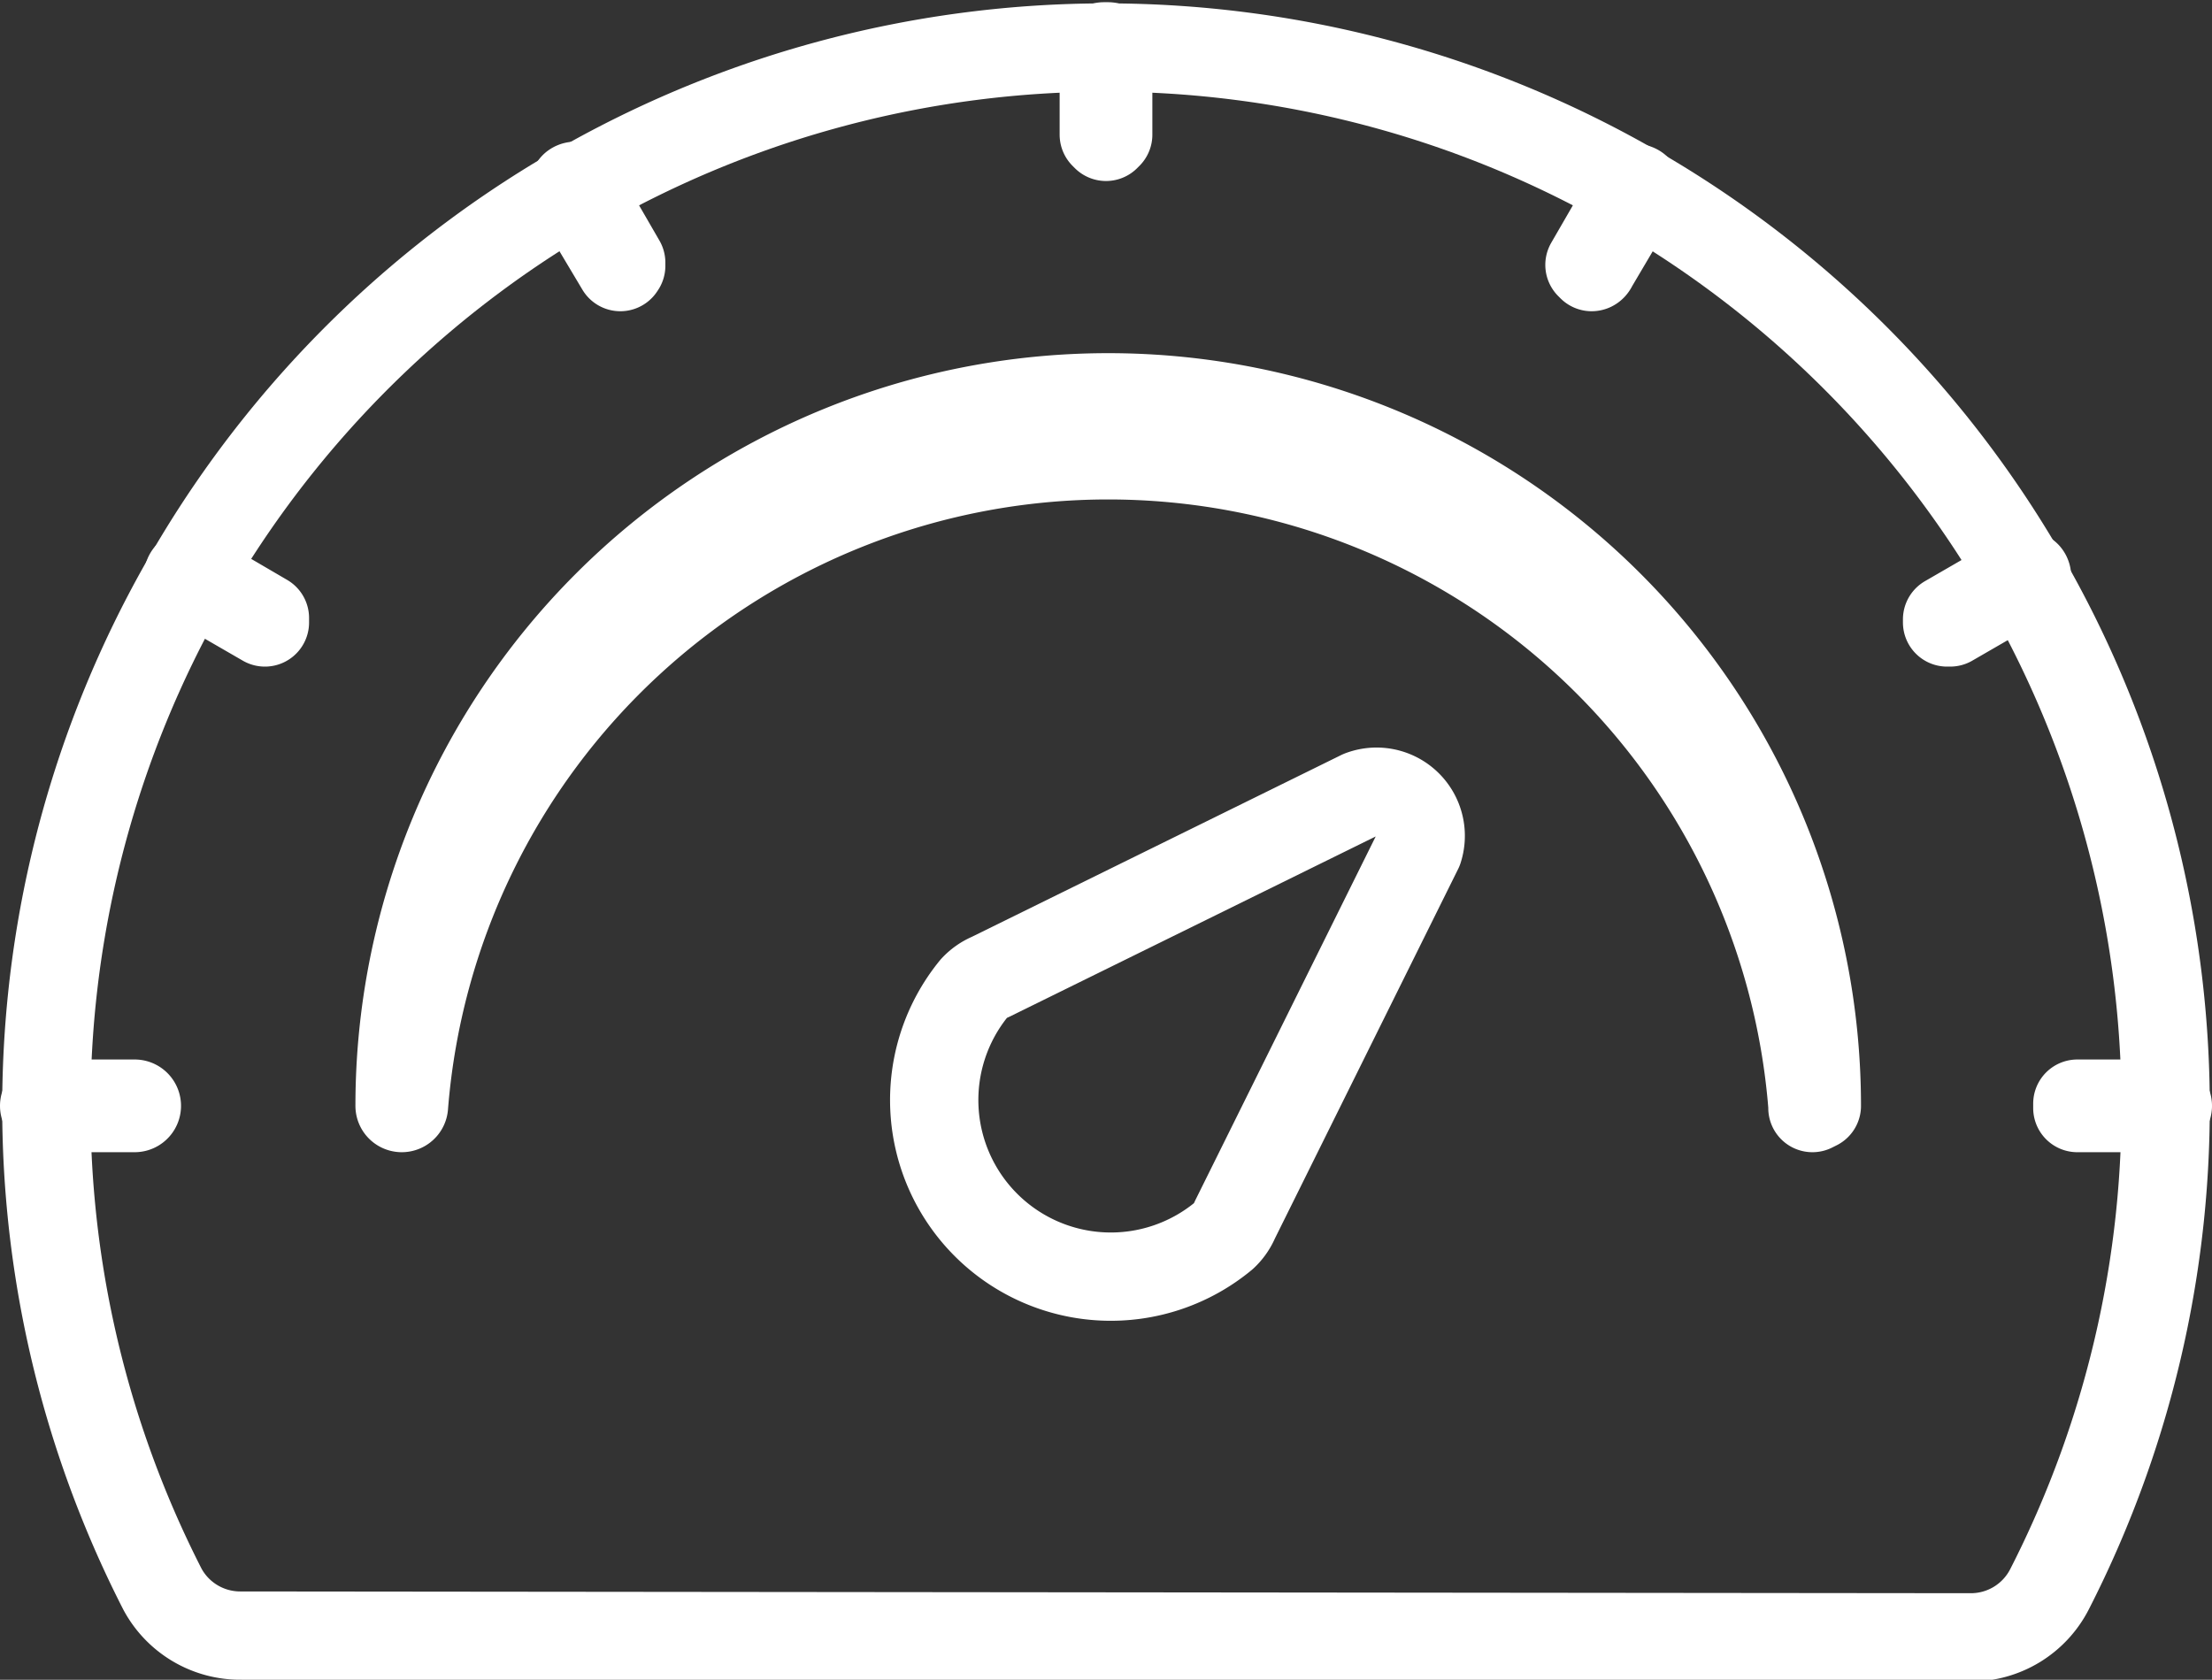
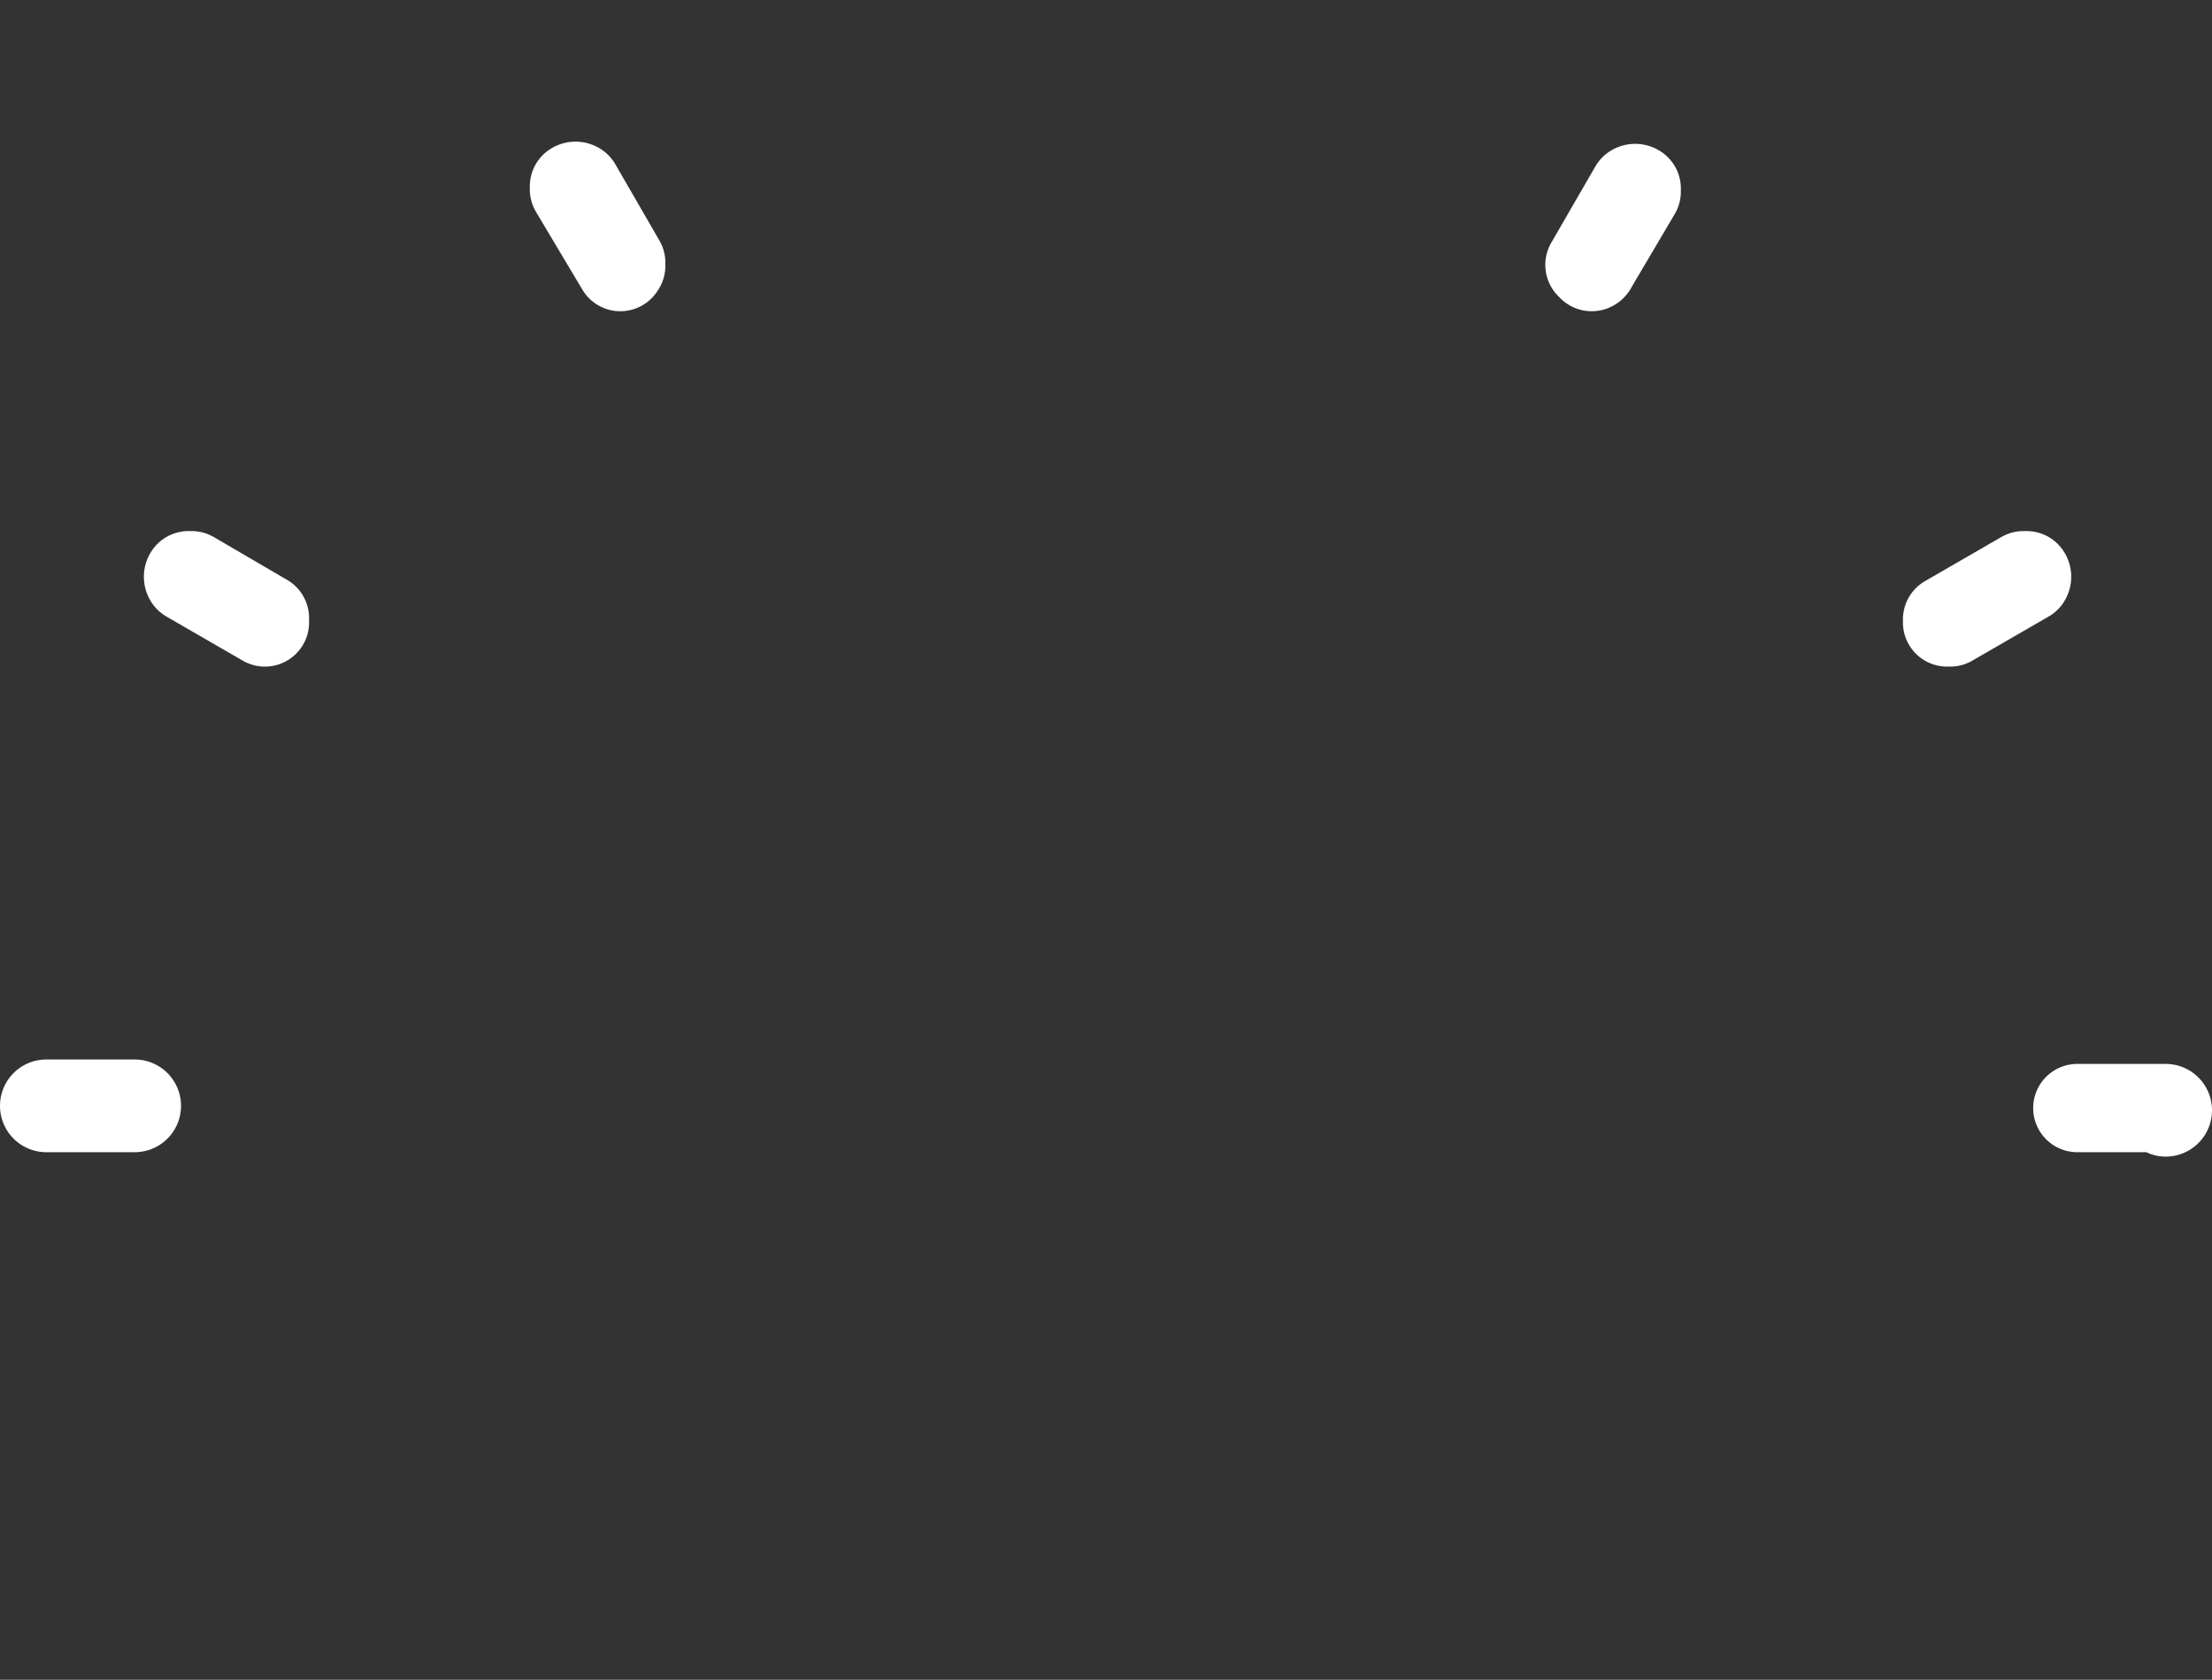
<svg xmlns="http://www.w3.org/2000/svg" viewBox="0 0 50.1 38.05">
  <rect x="0" y="0" width="50.1" height="38.05" fill="#333333" stroke="none" />
  <defs>
    <style>.cls-1{fill:none;stroke:#fff;stroke-linecap:round;stroke-linejoin:round;stroke-width:2px;}</style>
  </defs>
  <g id="Calque_2" data-name="Calque 2">
    <g id="Icons">
-       <path class="cls-1" d="M41.05,25.1a0,0,0,0,1,0-.05,16,16,0,0,0-31.9,0,.05.05,0,0,1-.1,0,16.05,16.05,0,0,1,32.1,0A0,0,0,0,1,41.05,25.1Z" />
-       <path class="cls-1" d="M22.43,22.13a1.08,1.08,0,0,0-.37.26A4,4,0,0,0,27.71,28a1.08,1.08,0,0,0,.26-.37l4.16-8.39A1,1,0,0,0,30.82,18Z" />
-       <path class="cls-1" d="M25.05,3.1A0,0,0,0,1,25,3.05v-2a0,0,0,0,1,.1,0v2A0,0,0,0,1,25.05,3.1Z" />
      <path class="cls-1" d="M14.05,6.05s0,0,0,0L13,4.29a0,0,0,0,1,0-.07.06.06,0,0,1,.07,0l1,1.73a0,0,0,0,1,0,.07Z" />
      <path class="cls-1" d="M6,14.1H6l-1.73-1a.06.06,0,0,1,0-.07,0,0,0,0,1,.07,0L6,14s0,0,0,.07Z" />
      <path class="cls-1" d="M3.05,25.1h-2a.05.05,0,0,1,0-.1h2a.05.05,0,0,1,0,.1Z" />
-       <path class="cls-1" d="M49.05,25.1h-2a0,0,0,0,1,0-.1h2a.05.05,0,1,1,0,.1Z" />
+       <path class="cls-1" d="M49.05,25.1h-2h2a.05.05,0,1,1,0,.1Z" />
      <path class="cls-1" d="M44.1,14.1a.05.05,0,0,1,0,0s0-.06,0-.07l1.73-1a0,0,0,0,1,.07,0,.06.06,0,0,1,0,.07l-1.73,1Z" />
      <path class="cls-1" d="M36.05,6.05h0A0,0,0,0,1,36,6l1-1.73a.06.06,0,0,1,.07,0,0,0,0,0,1,0,.07L36.09,6S36.07,6.05,36.05,6.05Z" />
-       <path class="cls-1" d="M5.46,37.05A2,2,0,0,1,3.68,36a24,24,0,1,1,42.74,0,2,2,0,0,1-1.78,1.09Z" />
    </g>
  </g>
</svg>